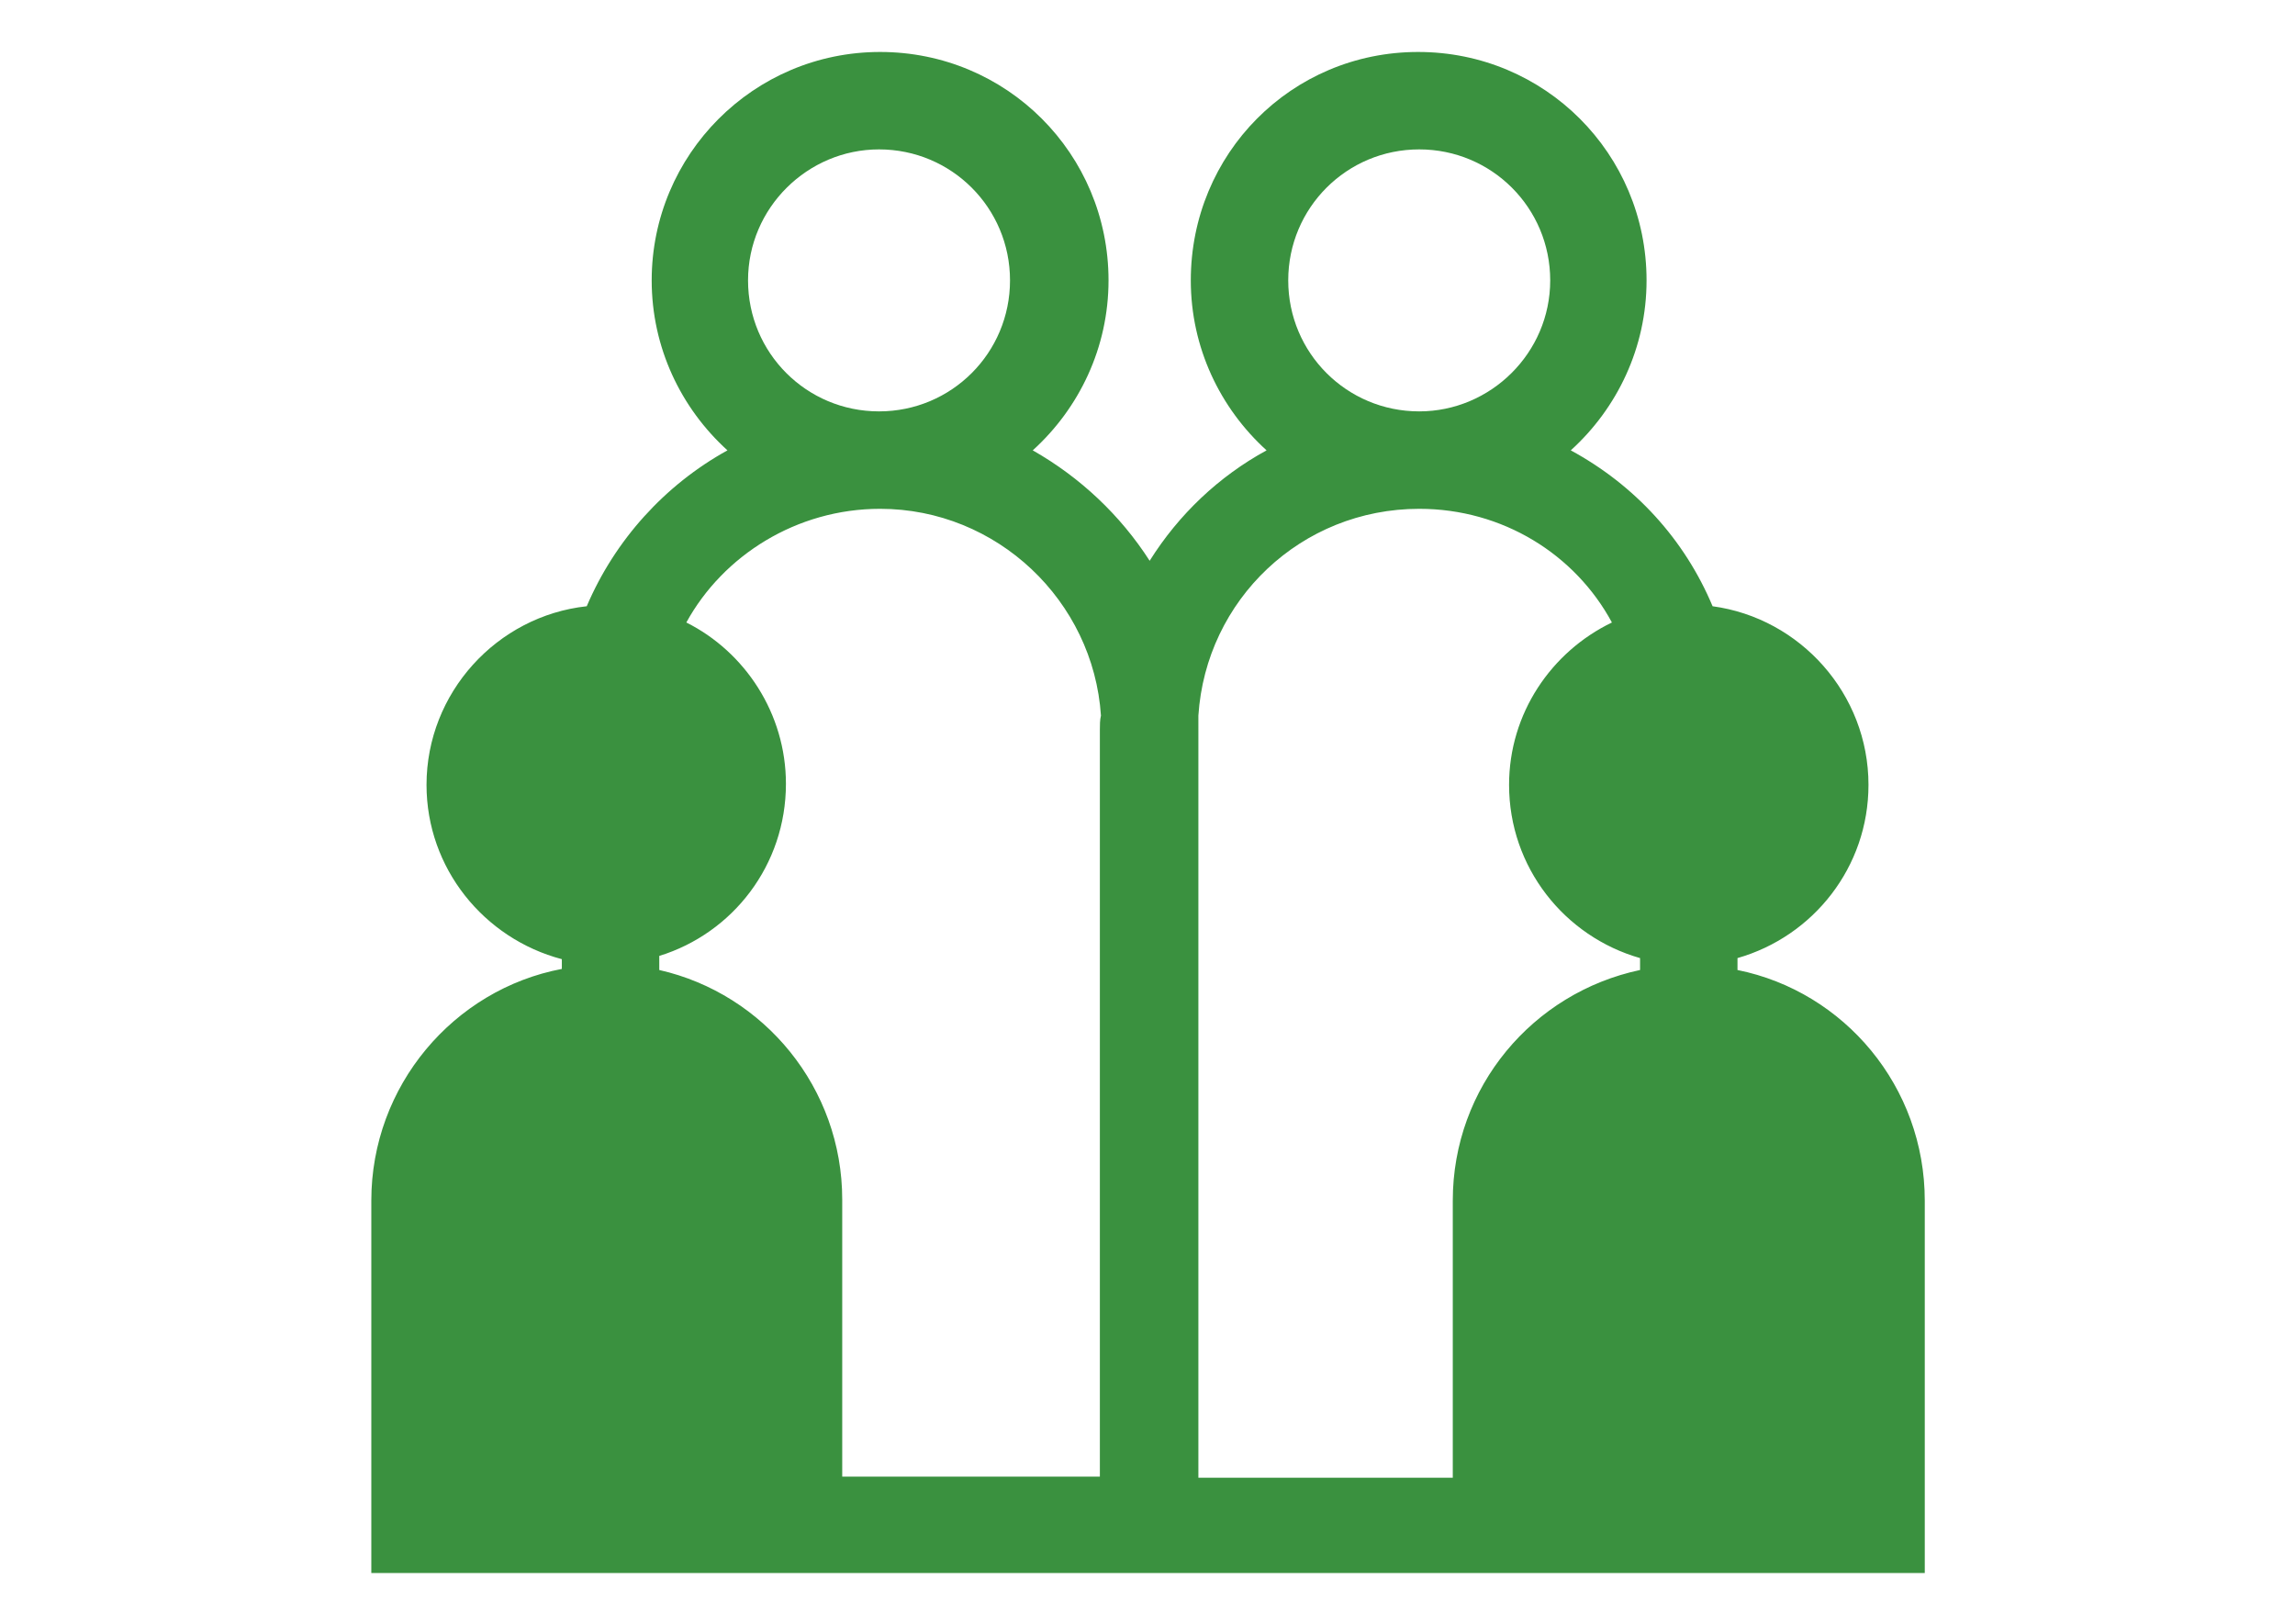
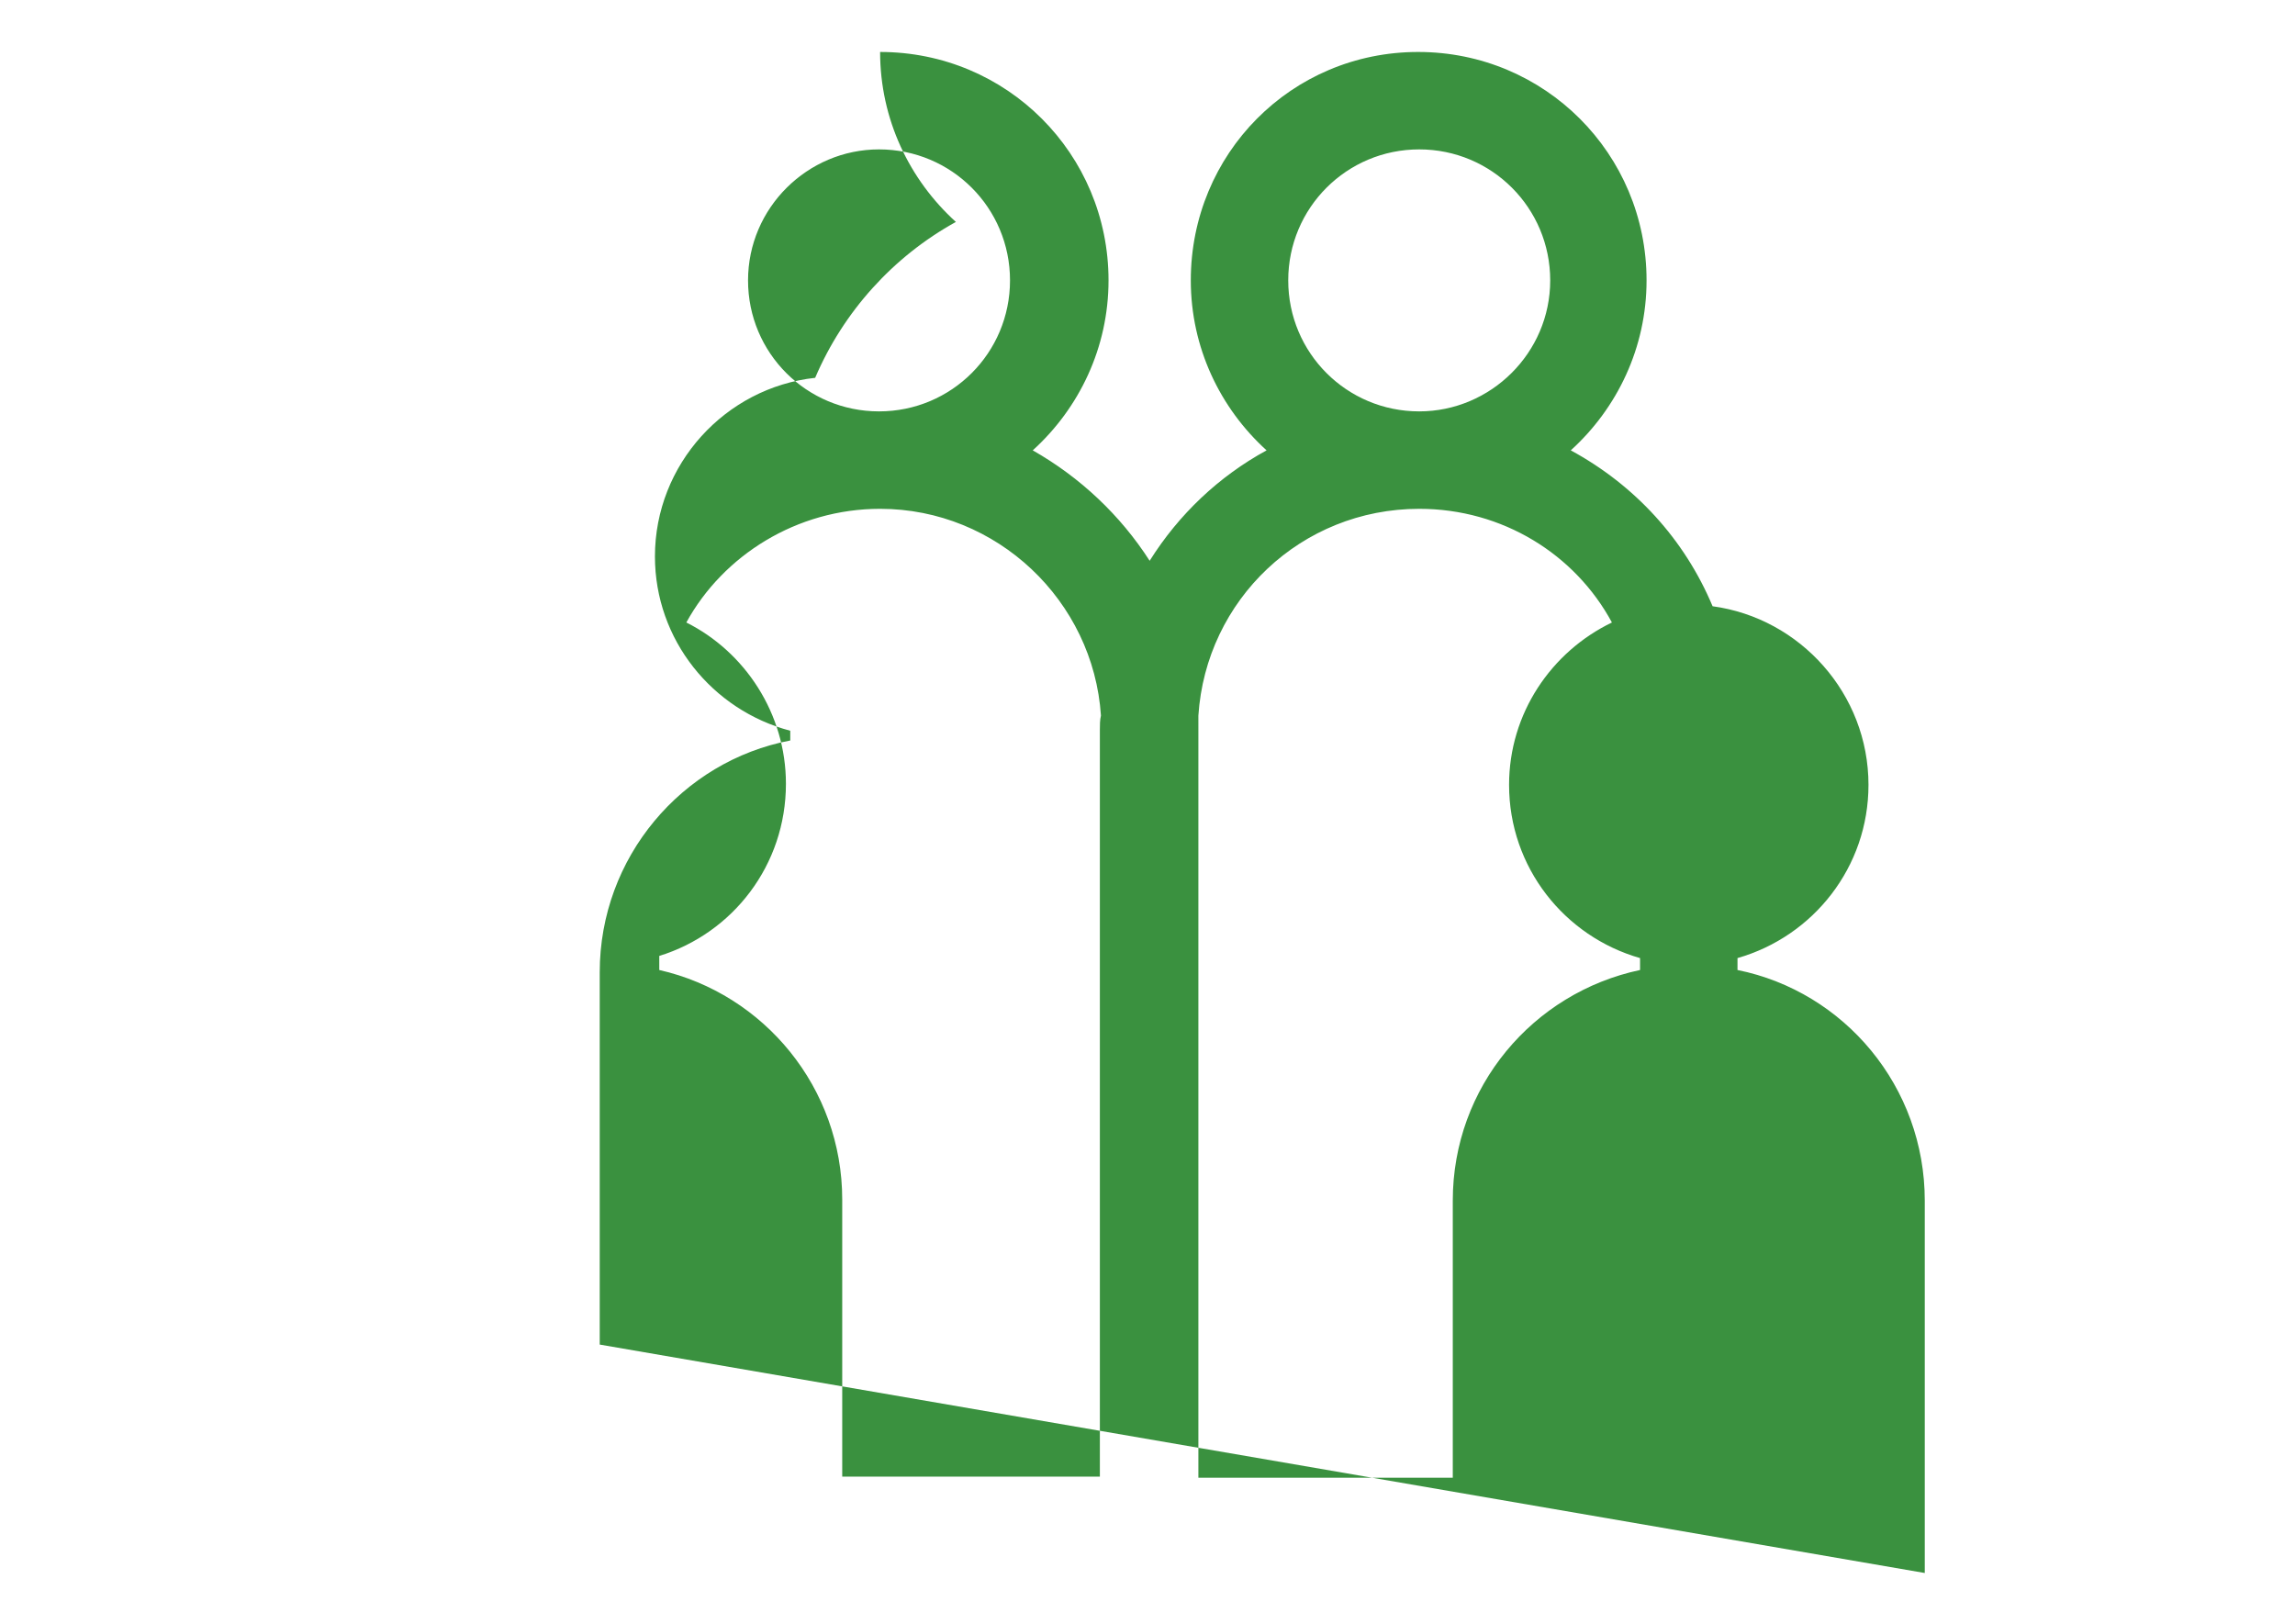
<svg xmlns="http://www.w3.org/2000/svg" version="1.1" id="Calque_3" x="0px" y="0px" viewBox="0 0 212 150" style="enable-background:new 0 0 212 150;" xml:space="preserve">
  <style type="text/css">
	.st0{fill:#3A913F;}
</style>
  <g id="Family">
-     <path class="st0" d="M177.8,145.3v-34.4c0-10.5-7.4-19.3-17.3-21.3v-1.1c7-2,12.1-8.4,12.1-16c0-8.4-6.3-15.4-14.4-16.5   c-2.6-6.2-7.2-11.2-13.1-14.4c4.3-3.9,7-9.5,7-15.7c0-11.7-9.4-21.1-21.1-21.1S110,14.2,110,25.9c0,6.2,2.7,11.8,7,15.7   c-4.4,2.4-8.1,5.9-10.8,10.2c-2.7-4.2-6.4-7.7-10.8-10.2c4.3-3.9,7-9.5,7-15.7c0-11.7-9.4-21.1-21.1-21.1s-21.1,9.5-21.1,21.1   c0,6.2,2.7,11.8,7,15.7c-5.8,3.2-10.4,8.3-13,14.4c-8.3,0.9-14.8,8-14.8,16.5c0,7.7,5.3,14.2,12.5,16.1v0.9   c-10,1.9-17.6,10.8-17.6,21.4v34.4L177.8,145.3L177.8,145.3z M81.2,13.8c6.7,0,12.1,5.4,12.1,12.1S87.9,38,81.2,38   c-6.7,0-12.1-5.4-12.1-12.1S74.6,13.8,81.2,13.8z M101.6,67.4v69H77.8v-25.6c0-10.3-7.2-19-16.9-21.2v-1.3   c6.8-2.1,11.7-8.4,11.7-15.9c0-6.5-3.8-12.2-9.2-14.9C66.8,51.3,73.6,47,81.3,47c10.8,0,19.7,8.5,20.4,19.1   C101.6,66.5,101.6,67,101.6,67.4z M131.1,13.8c6.7,0,12.1,5.4,12.1,12.1S137.7,38,131.1,38c-6.7,0-12.1-5.4-12.1-12.1   S124.4,13.8,131.1,13.8z M110.7,66.1c0.7-10.7,9.5-19.1,20.4-19.1c7.7,0,14.4,4.2,17.8,10.5c-5.6,2.7-9.5,8.4-9.5,15   c0,7.6,5.1,14,12.1,16v1.1c-9.9,2.1-17.3,10.8-17.3,21.3v25.6h-23.5v-69C110.7,67,110.7,66.5,110.7,66.1z" />
+     <path class="st0" d="M177.8,145.3v-34.4c0-10.5-7.4-19.3-17.3-21.3v-1.1c7-2,12.1-8.4,12.1-16c0-8.4-6.3-15.4-14.4-16.5   c-2.6-6.2-7.2-11.2-13.1-14.4c4.3-3.9,7-9.5,7-15.7c0-11.7-9.4-21.1-21.1-21.1S110,14.2,110,25.9c0,6.2,2.7,11.8,7,15.7   c-4.4,2.4-8.1,5.9-10.8,10.2c-2.7-4.2-6.4-7.7-10.8-10.2c4.3-3.9,7-9.5,7-15.7c0-11.7-9.4-21.1-21.1-21.1c0,6.2,2.7,11.8,7,15.7c-5.8,3.2-10.4,8.3-13,14.4c-8.3,0.9-14.8,8-14.8,16.5c0,7.7,5.3,14.2,12.5,16.1v0.9   c-10,1.9-17.6,10.8-17.6,21.4v34.4L177.8,145.3L177.8,145.3z M81.2,13.8c6.7,0,12.1,5.4,12.1,12.1S87.9,38,81.2,38   c-6.7,0-12.1-5.4-12.1-12.1S74.6,13.8,81.2,13.8z M101.6,67.4v69H77.8v-25.6c0-10.3-7.2-19-16.9-21.2v-1.3   c6.8-2.1,11.7-8.4,11.7-15.9c0-6.5-3.8-12.2-9.2-14.9C66.8,51.3,73.6,47,81.3,47c10.8,0,19.7,8.5,20.4,19.1   C101.6,66.5,101.6,67,101.6,67.4z M131.1,13.8c6.7,0,12.1,5.4,12.1,12.1S137.7,38,131.1,38c-6.7,0-12.1-5.4-12.1-12.1   S124.4,13.8,131.1,13.8z M110.7,66.1c0.7-10.7,9.5-19.1,20.4-19.1c7.7,0,14.4,4.2,17.8,10.5c-5.6,2.7-9.5,8.4-9.5,15   c0,7.6,5.1,14,12.1,16v1.1c-9.9,2.1-17.3,10.8-17.3,21.3v25.6h-23.5v-69C110.7,67,110.7,66.5,110.7,66.1z" />
  </g>
</svg>